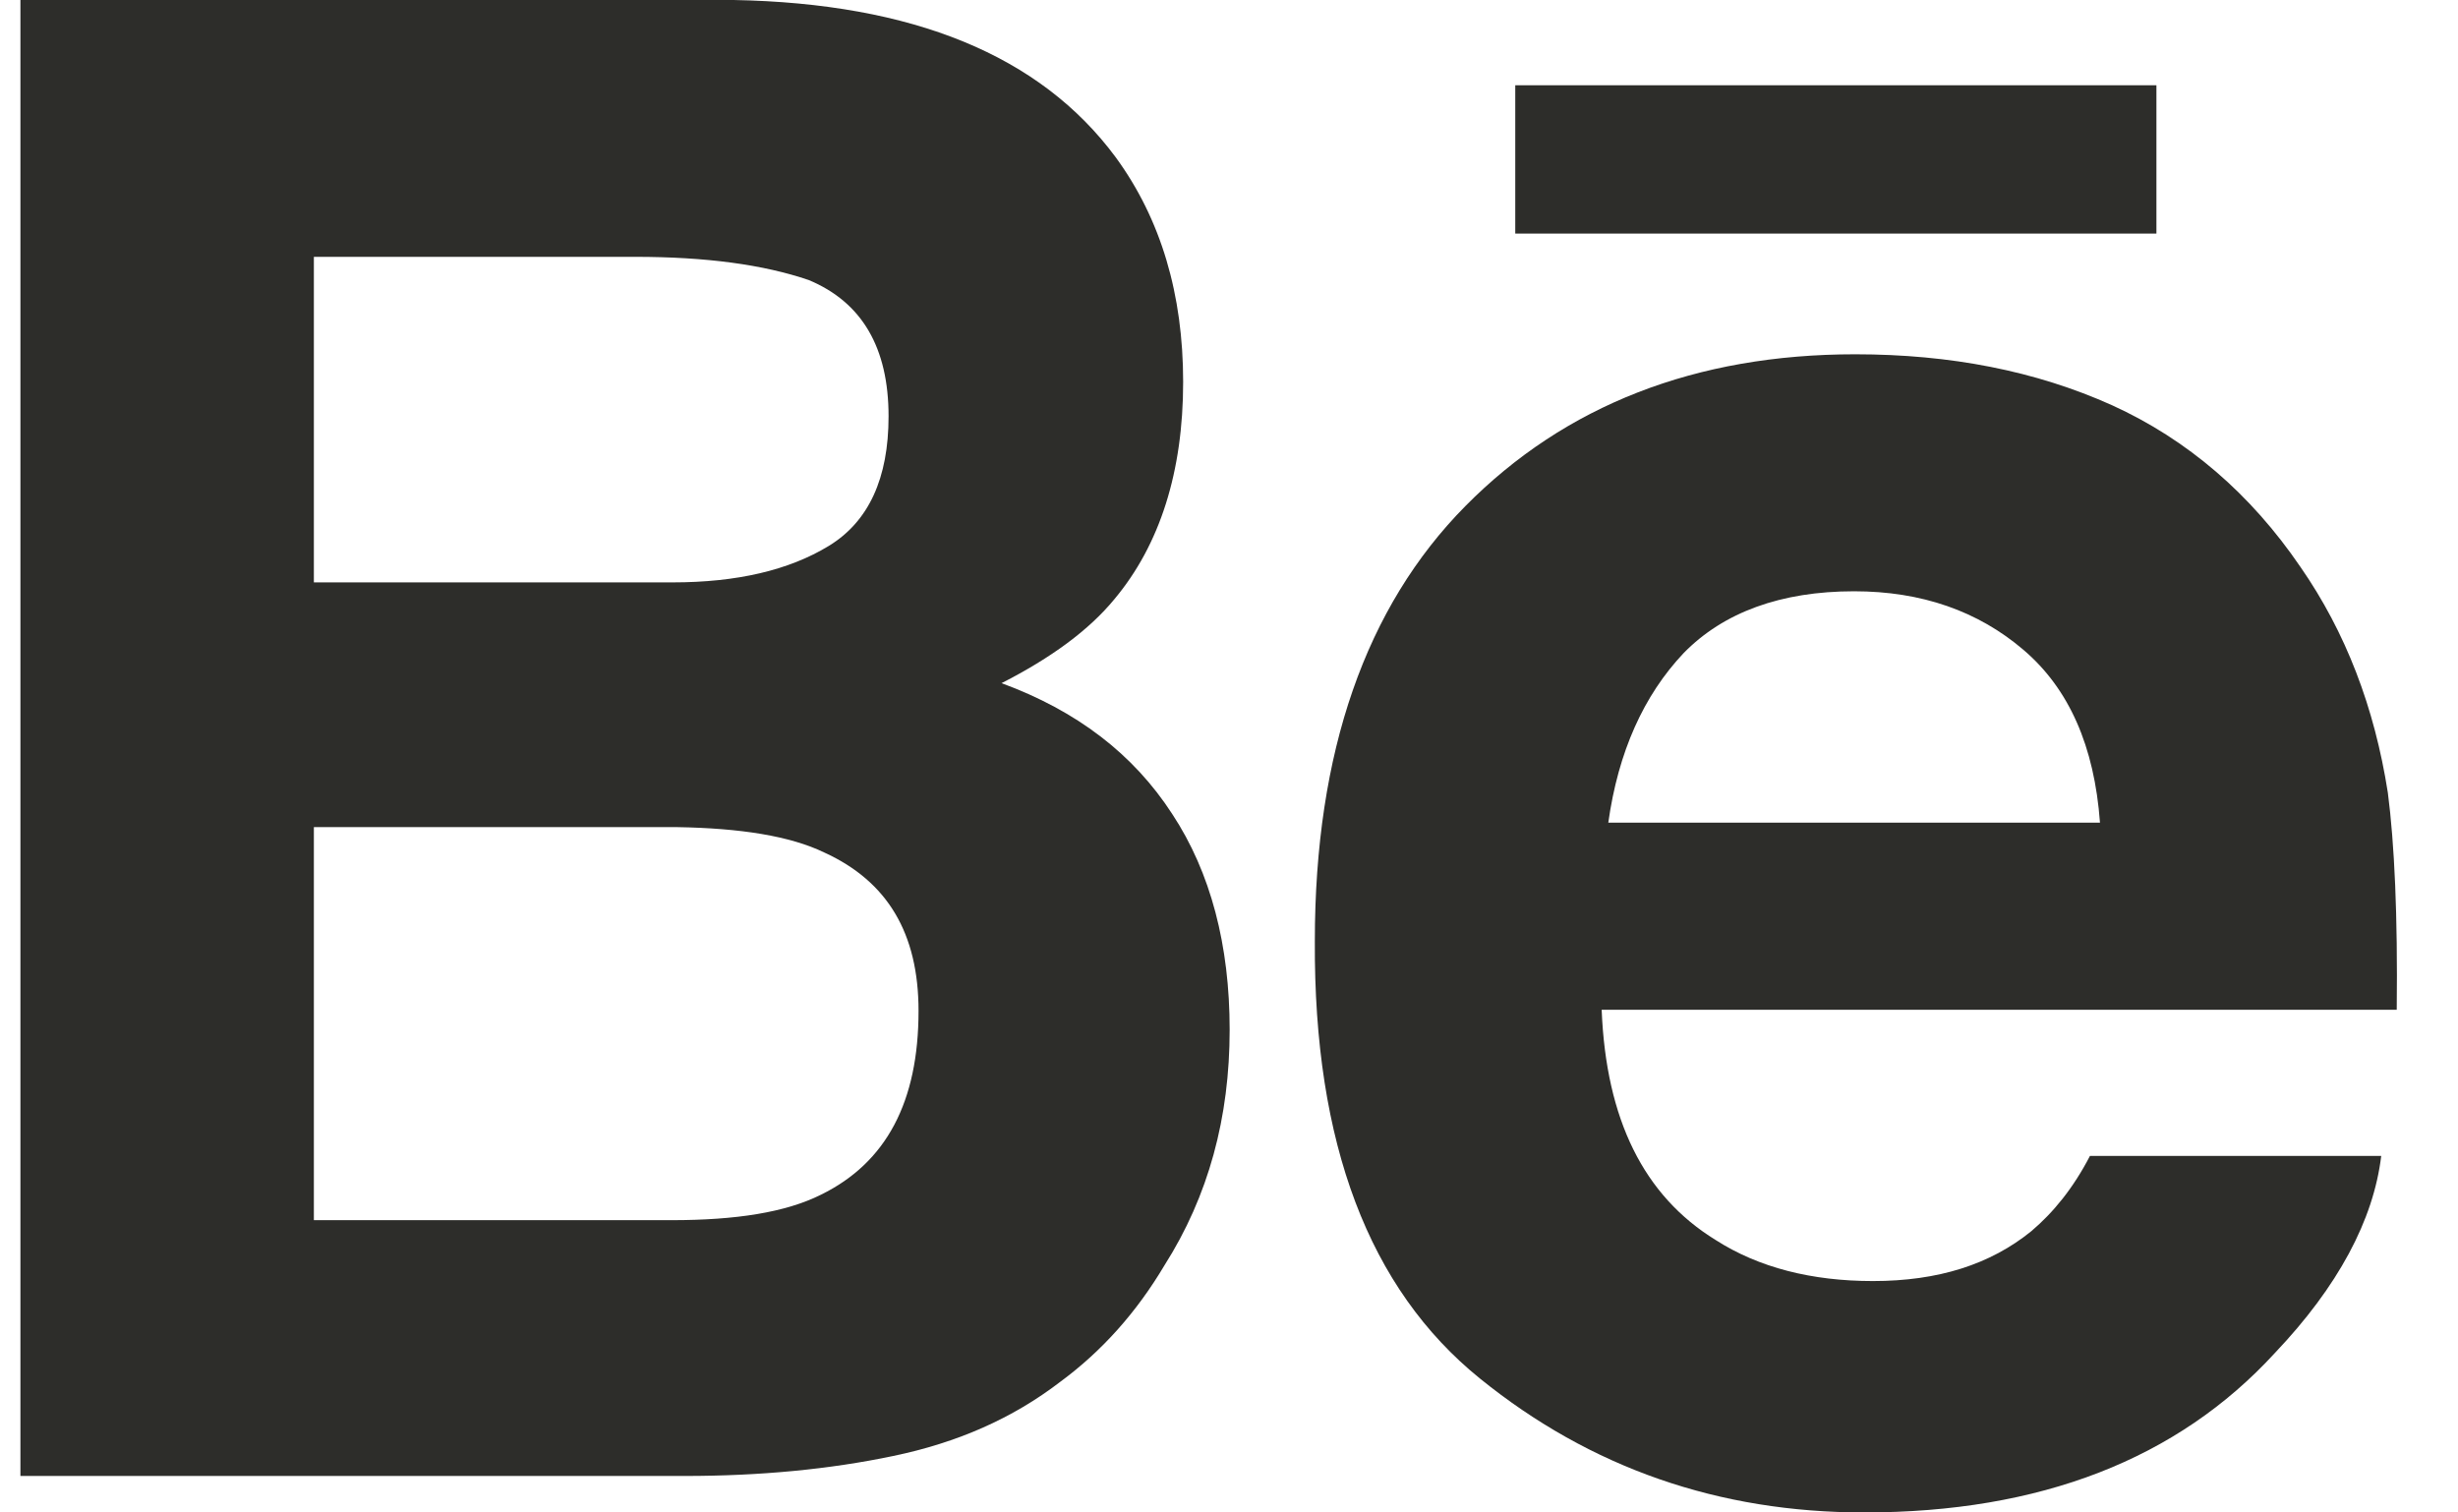
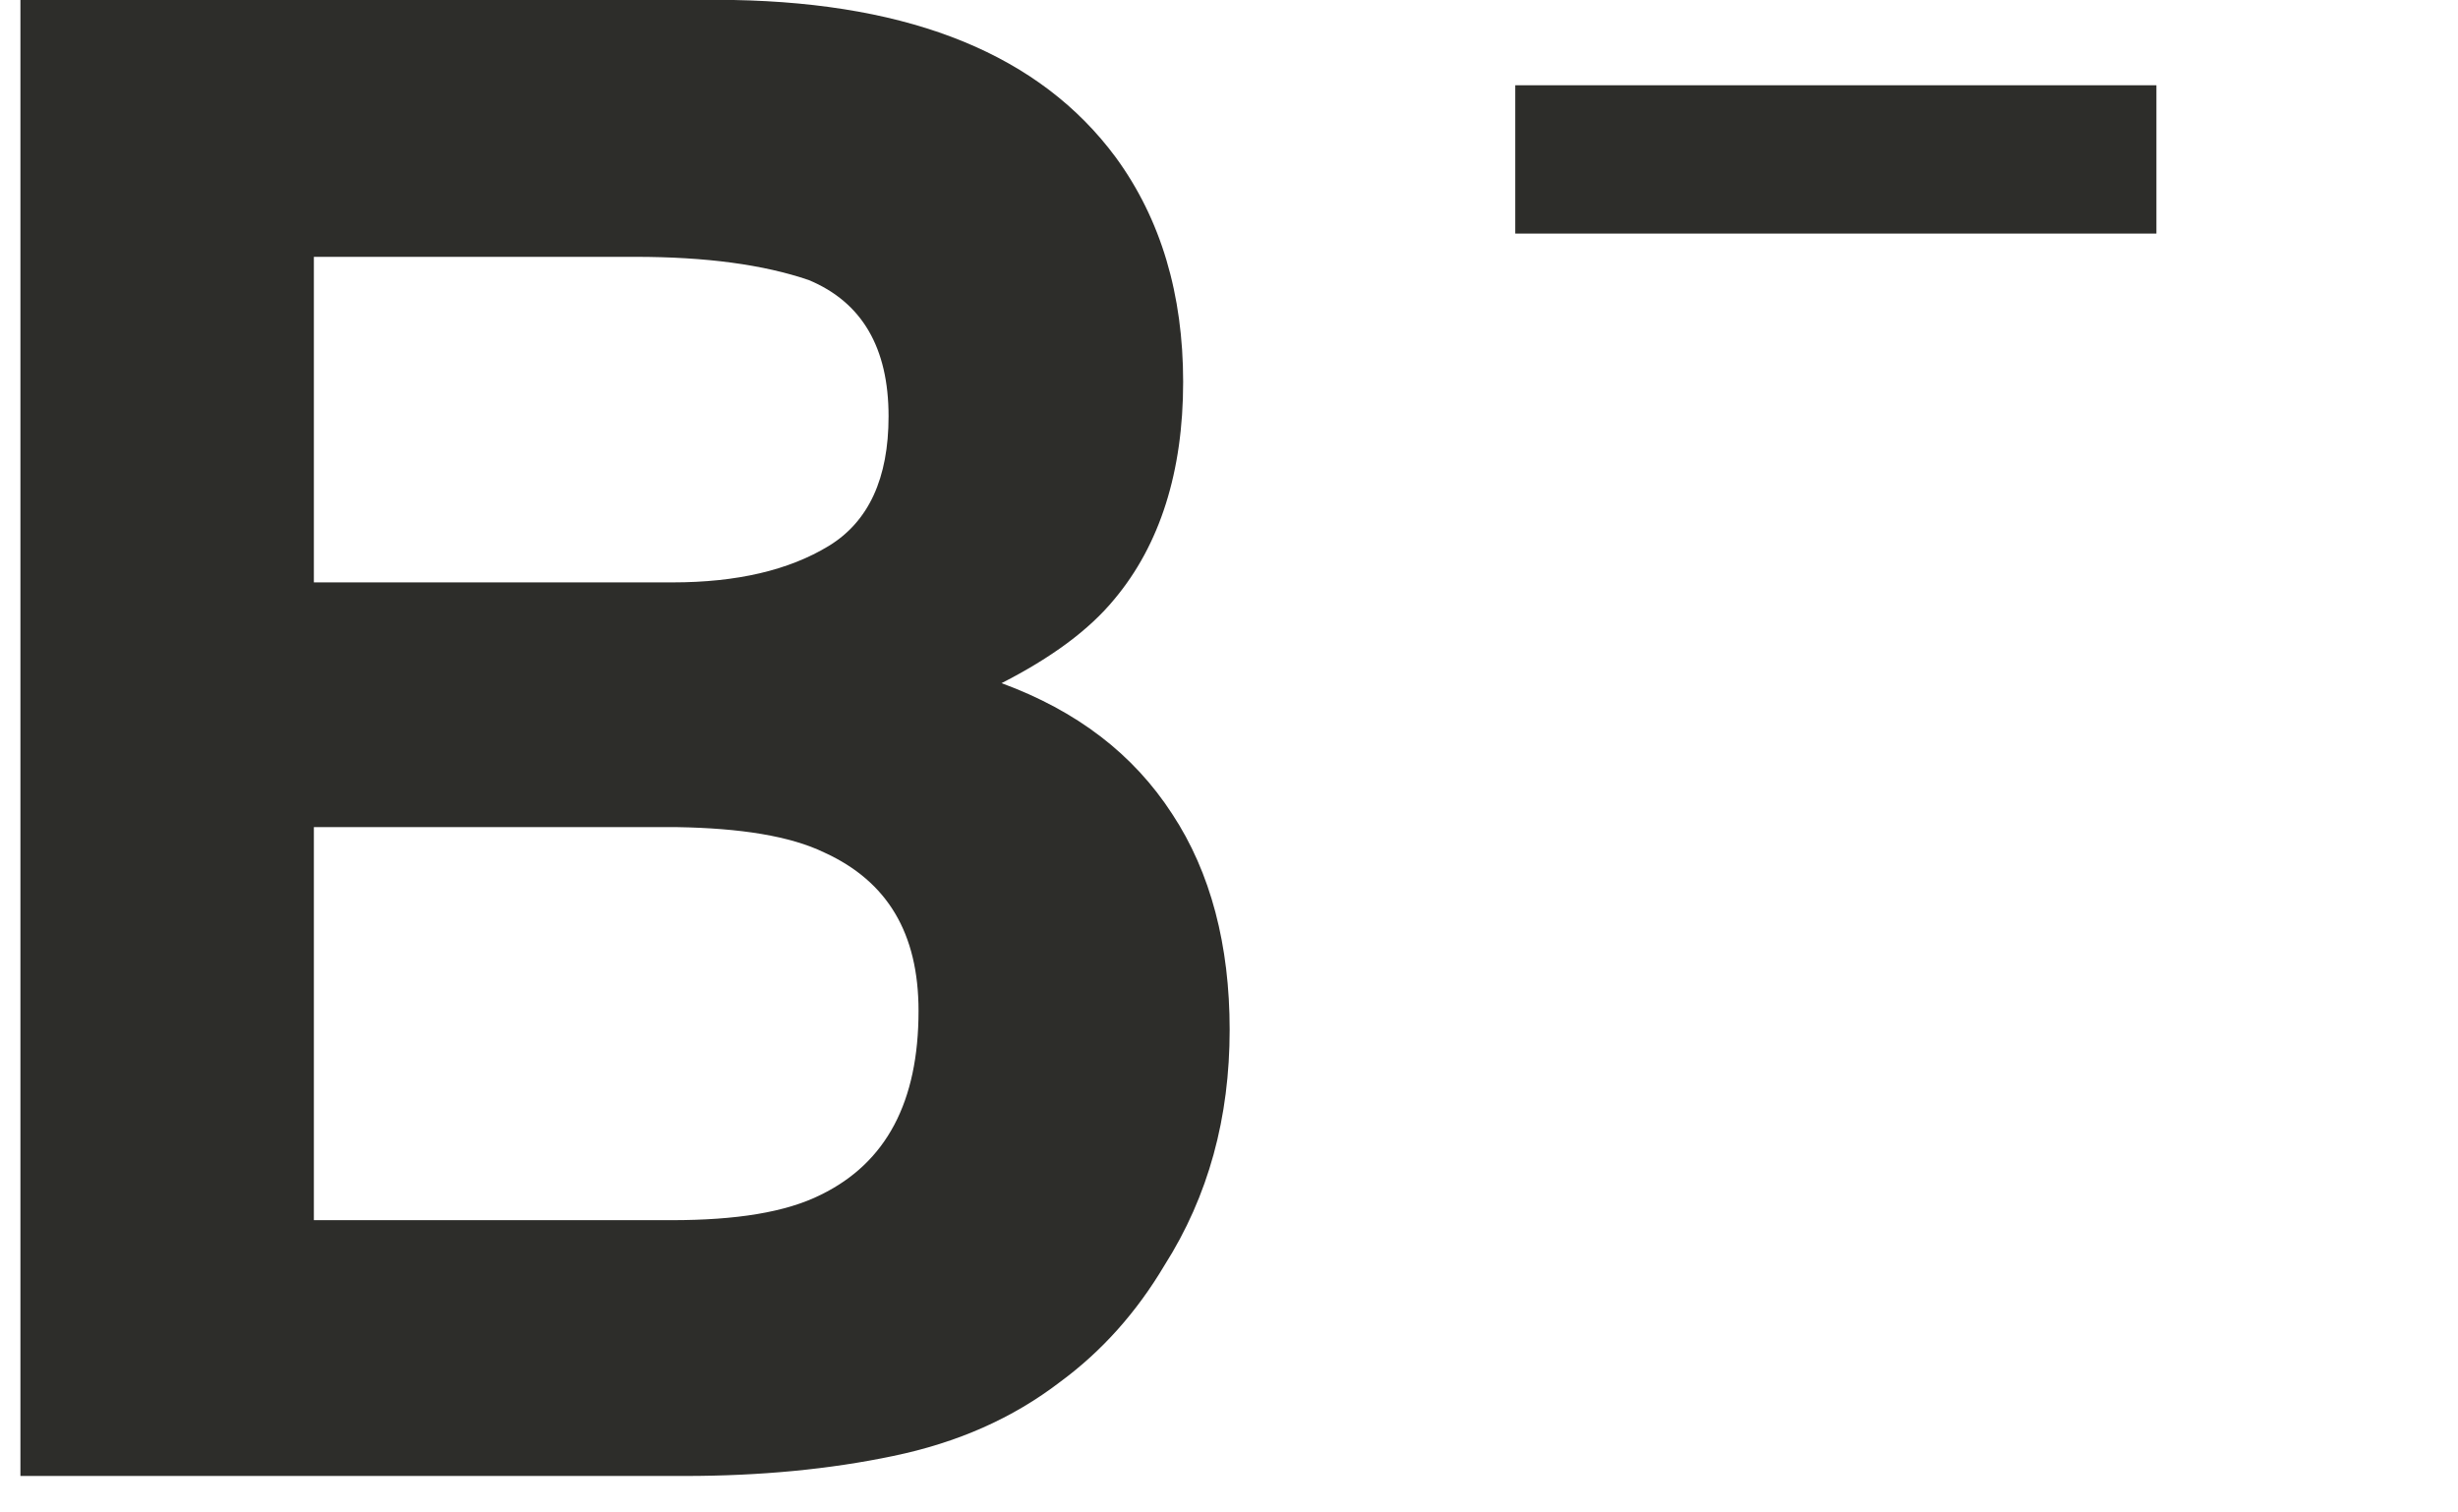
<svg xmlns="http://www.w3.org/2000/svg" width="26" height="16" viewBox="0 0 26 16" fill="none">
  <path d="M9.446 15.403C10.126 15.262 10.711 15.005 11.215 14.618C11.66 14.29 12.023 13.88 12.316 13.388C12.785 12.65 13.007 11.819 13.007 10.893C13.007 10.003 12.808 9.23 12.398 8.609C11.988 7.977 11.391 7.52 10.594 7.227C11.121 6.958 11.52 6.665 11.789 6.337C12.269 5.763 12.515 4.99 12.515 4.041C12.515 3.116 12.281 2.319 11.801 1.663C11.004 0.586 9.657 0.035 7.76 0H0.216V15.614H7.244C8.041 15.614 8.779 15.543 9.446 15.403ZM3.32 2.717H6.717C7.467 2.717 8.076 2.799 8.556 2.963C9.118 3.198 9.399 3.678 9.399 4.404C9.399 5.06 9.189 5.517 8.767 5.775C8.345 6.032 7.795 6.161 7.115 6.161H3.32V2.717ZM3.32 12.908V8.75H7.162C7.83 8.761 8.357 8.843 8.72 9.019C9.388 9.324 9.716 9.874 9.716 10.694C9.716 11.655 9.376 12.299 8.685 12.638C8.31 12.826 7.783 12.908 7.104 12.908H3.32Z" fill="#2D2D2A" />
-   <path d="M15.653 14.582C16.825 15.531 18.183 16 19.718 16C21.58 16 23.032 15.438 24.063 14.313C24.731 13.61 25.106 12.908 25.188 12.228H22.107C21.931 12.568 21.721 12.826 21.486 13.025C21.053 13.376 20.503 13.552 19.811 13.552C19.167 13.552 18.605 13.411 18.148 13.118C17.387 12.65 16.988 11.842 16.942 10.682H25.352C25.363 9.686 25.328 8.925 25.258 8.386C25.117 7.484 24.813 6.688 24.333 5.997C23.806 5.224 23.138 4.65 22.341 4.287C21.533 3.924 20.631 3.748 19.624 3.748C17.937 3.748 16.555 4.287 15.501 5.353C14.447 6.419 13.908 7.953 13.908 9.956C13.896 12.099 14.482 13.634 15.653 14.582ZM17.808 6.91C18.23 6.477 18.839 6.255 19.612 6.255C20.327 6.255 20.924 6.465 21.404 6.875C21.885 7.285 22.154 7.894 22.213 8.703H17.012C17.117 7.953 17.387 7.356 17.808 6.91Z" fill="#2D2D2A" />
  <path d="M22.81 0.902H16.028V2.471H22.81V0.902Z" fill="#2D2D2A" />
</svg>